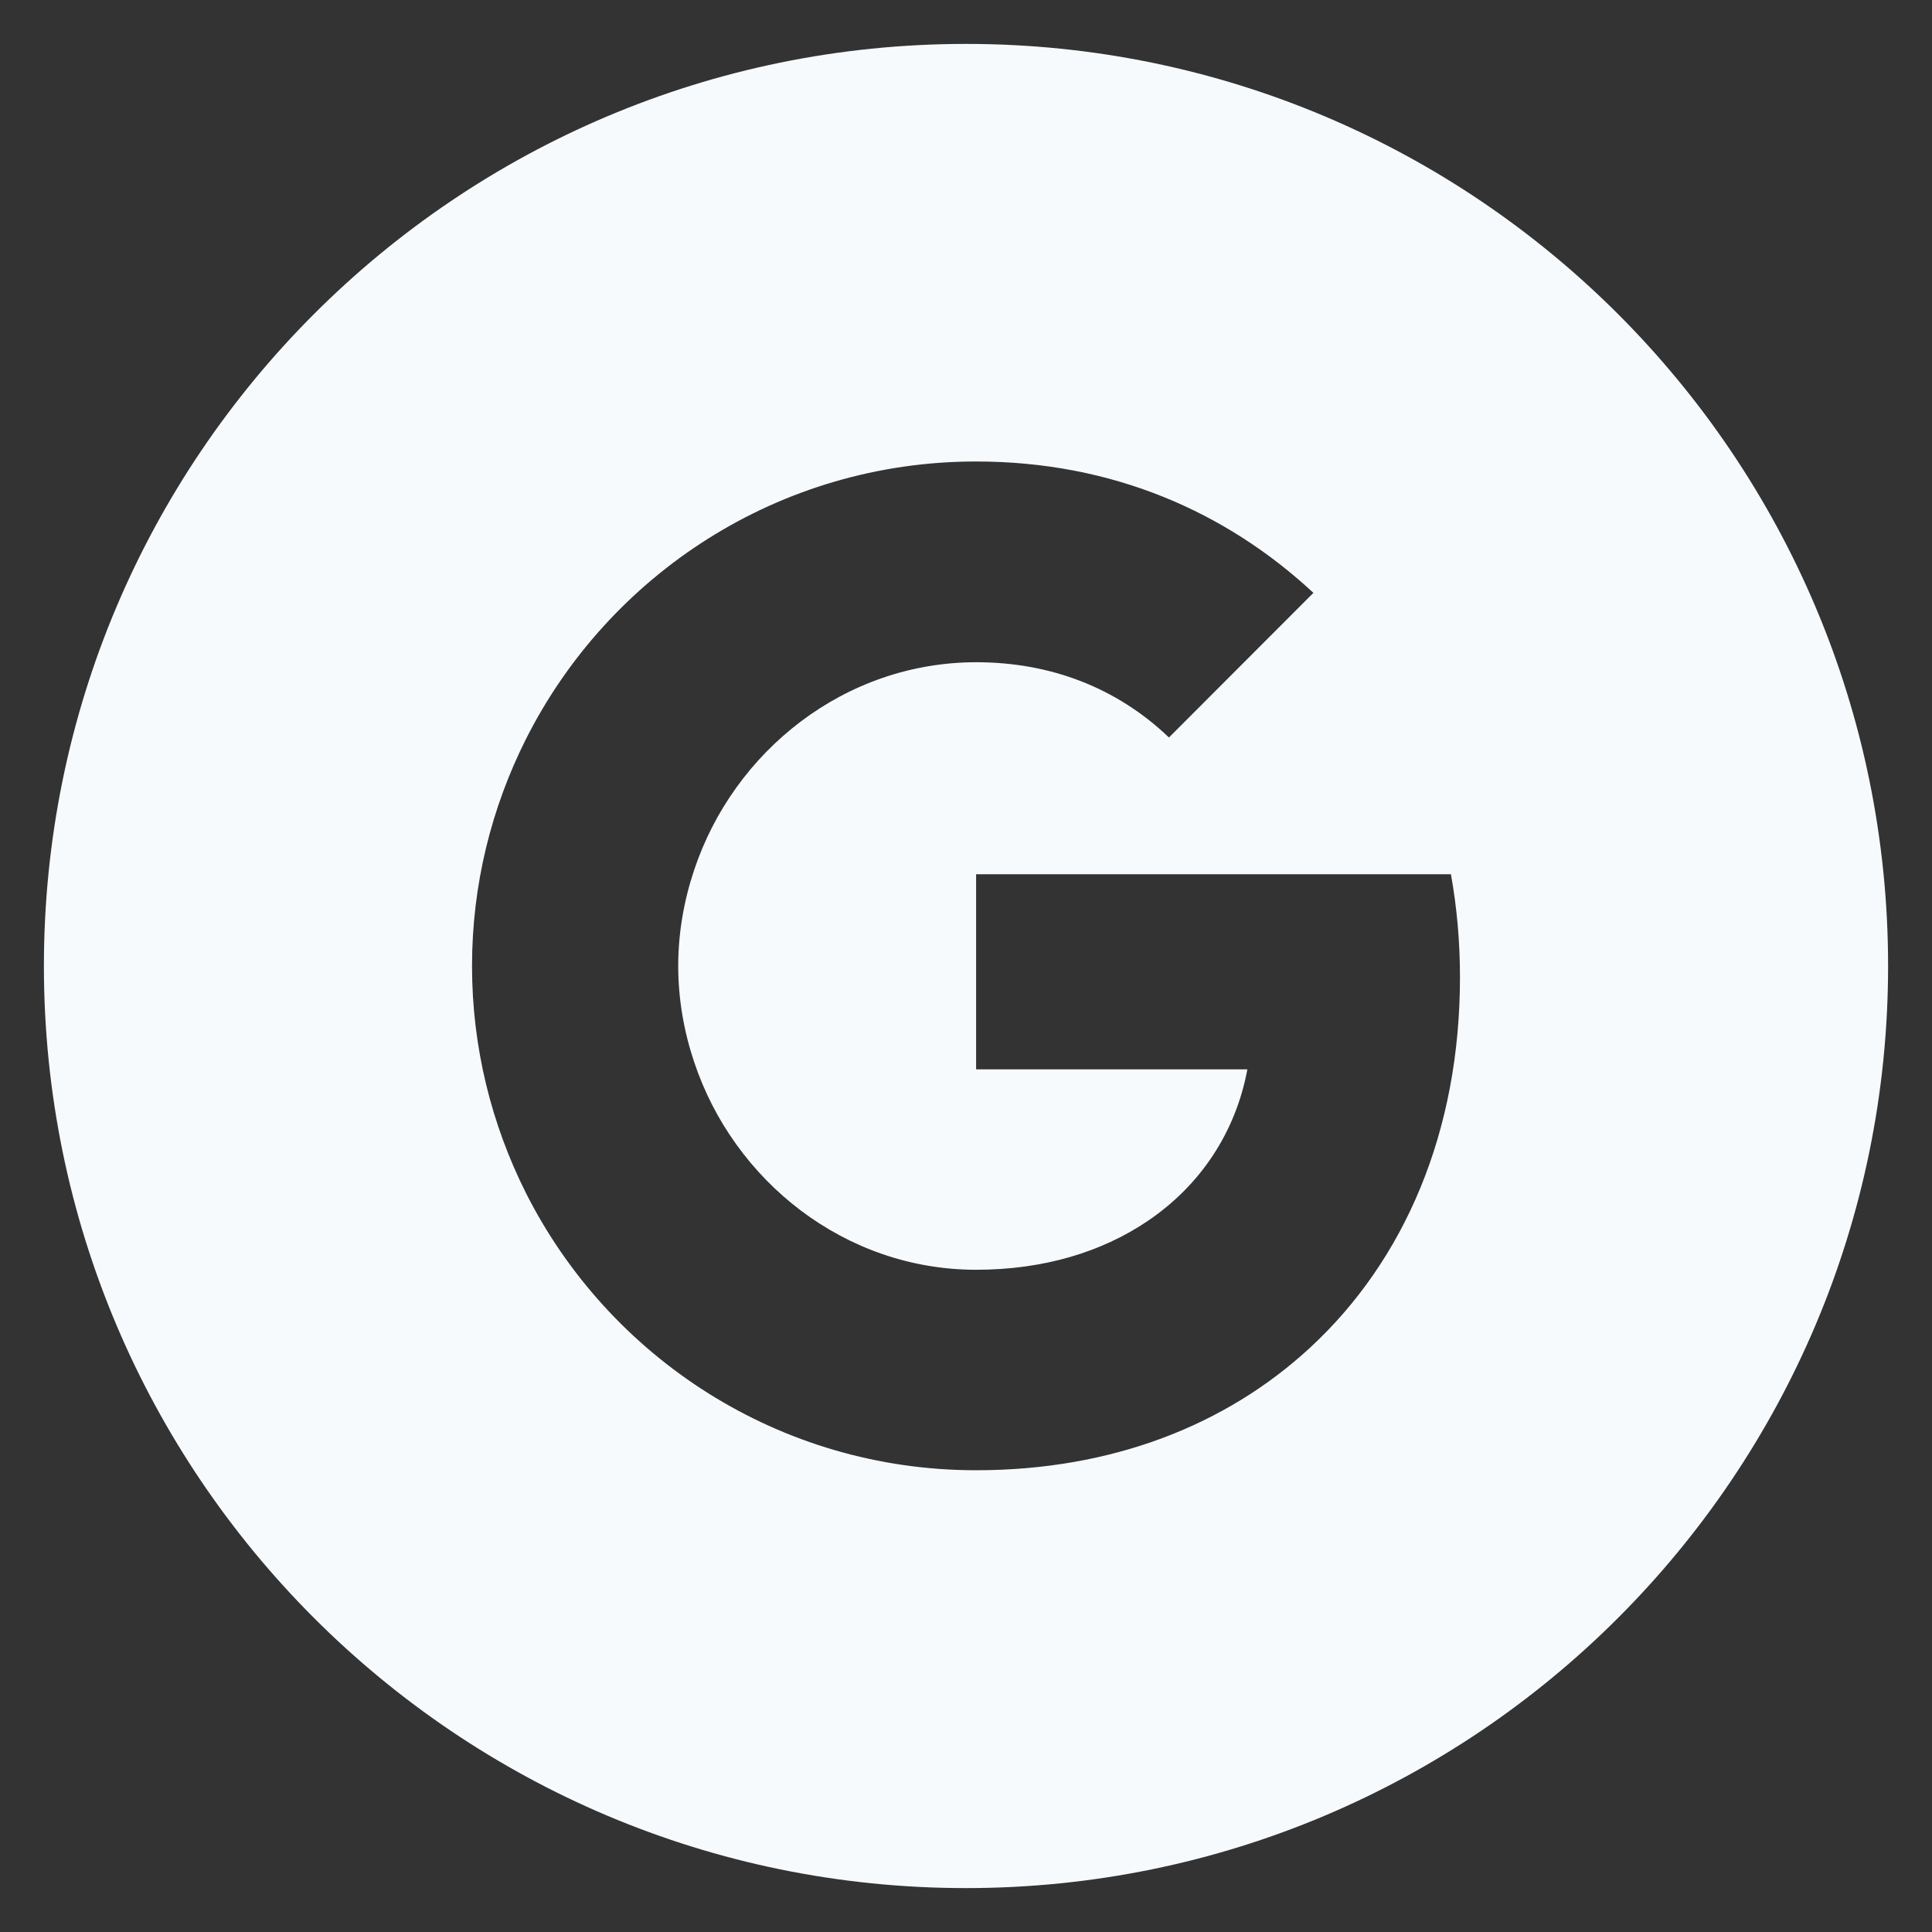
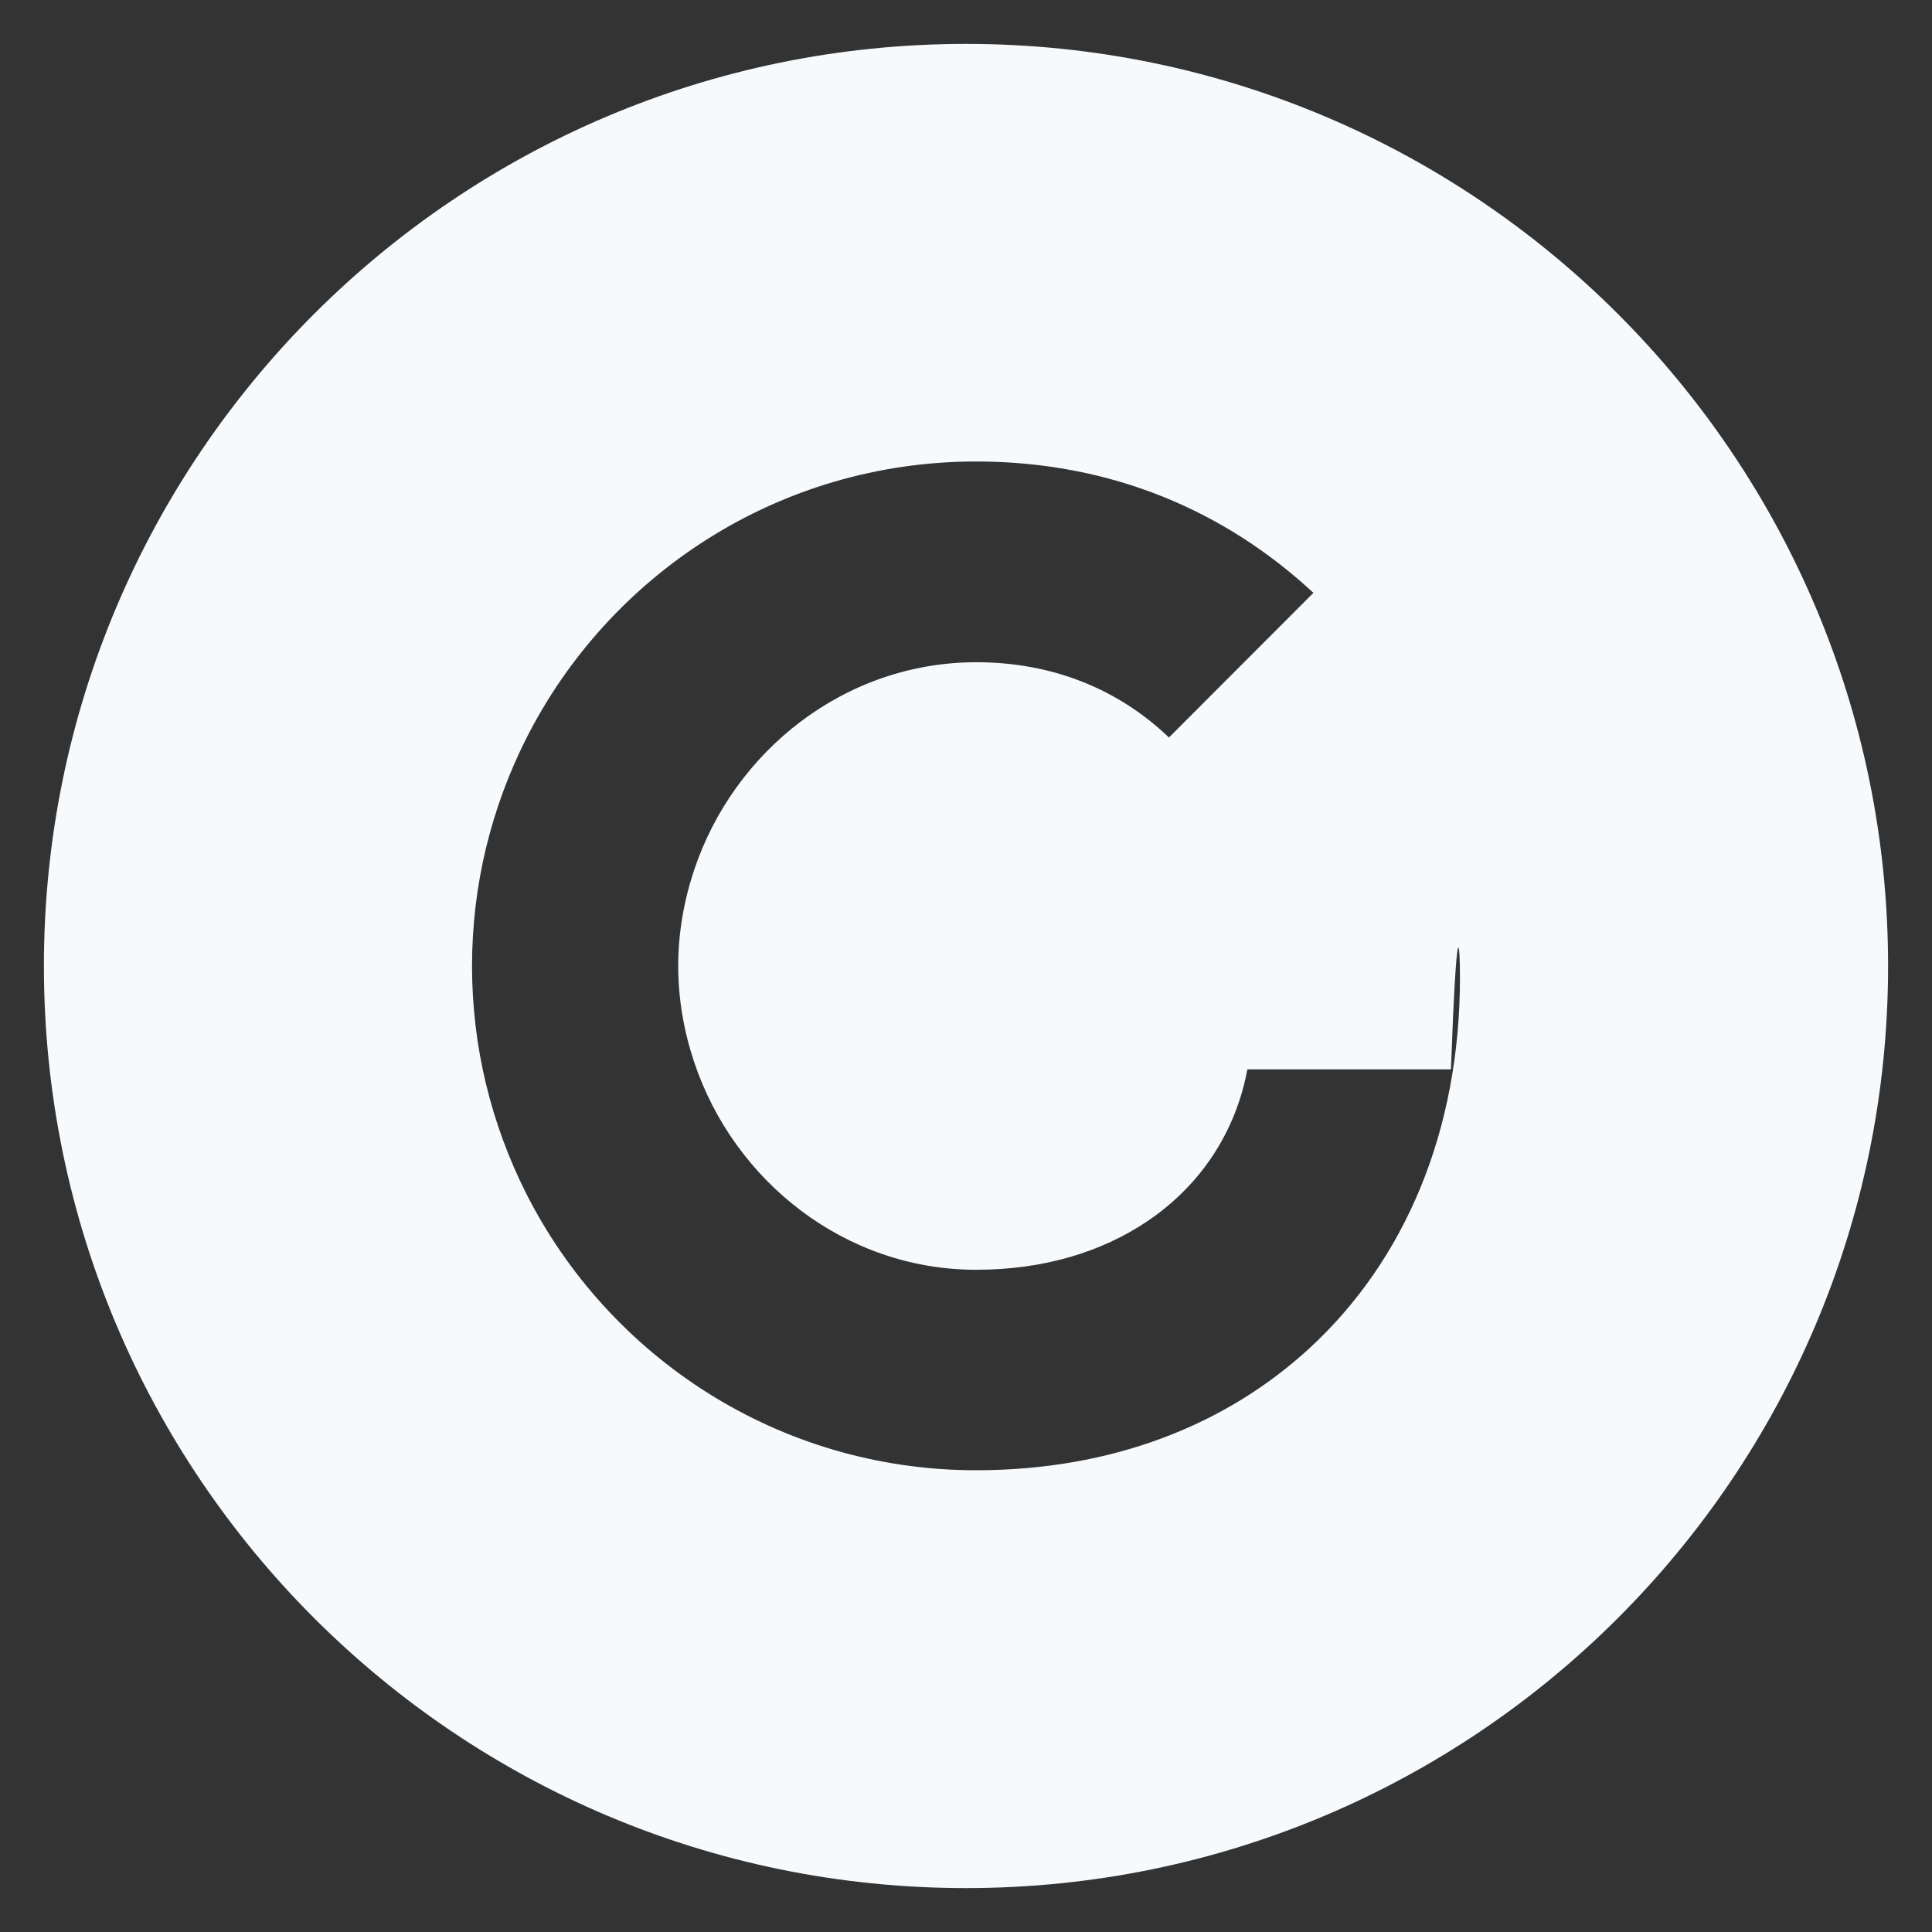
<svg xmlns="http://www.w3.org/2000/svg" width="22" height="22" viewBox="0 0 22 22" fill="none">
  <rect x="0" y="0" width="22" height="22" fill="#333333" stroke="none" />
-   <path d="M11 0.5C5.202 0.5 0.5 5.202 0.5 11C0.5 16.798 5.202 21.5 11 21.5C16.798 21.5 21.5 16.798 21.5 11C21.5 5.202 16.798 0.5 11 0.5ZM14.914 15.35C13.963 16.227 12.664 16.742 11.115 16.742C8.872 16.742 6.931 15.456 5.987 13.581C5.598 12.805 5.375 11.928 5.375 11C5.375 10.072 5.598 9.195 5.987 8.42C6.931 6.542 8.872 5.255 11.115 5.255C12.662 5.255 13.96 5.825 14.956 6.751L13.311 8.398C12.716 7.829 11.959 7.541 11.117 7.541C9.622 7.541 8.356 8.551 7.904 9.908C7.789 10.252 7.723 10.62 7.723 11C7.723 11.38 7.789 11.748 7.904 12.092C8.356 13.449 9.622 14.459 11.115 14.459C11.888 14.459 12.544 14.255 13.058 13.911C13.667 13.503 14.07 12.896 14.204 12.177H11.115V9.955H16.522C16.59 10.332 16.625 10.723 16.625 11.129C16.625 12.88 15.999 14.349 14.914 15.35Z" fill="#F7FAFC" />
+   <path d="M11 0.5C5.202 0.5 0.5 5.202 0.5 11C0.5 16.798 5.202 21.5 11 21.5C16.798 21.5 21.5 16.798 21.5 11C21.5 5.202 16.798 0.5 11 0.5ZM14.914 15.35C13.963 16.227 12.664 16.742 11.115 16.742C8.872 16.742 6.931 15.456 5.987 13.581C5.598 12.805 5.375 11.928 5.375 11C5.375 10.072 5.598 9.195 5.987 8.42C6.931 6.542 8.872 5.255 11.115 5.255C12.662 5.255 13.96 5.825 14.956 6.751L13.311 8.398C12.716 7.829 11.959 7.541 11.117 7.541C9.622 7.541 8.356 8.551 7.904 9.908C7.789 10.252 7.723 10.62 7.723 11C7.723 11.38 7.789 11.748 7.904 12.092C8.356 13.449 9.622 14.459 11.115 14.459C11.888 14.459 12.544 14.255 13.058 13.911C13.667 13.503 14.07 12.896 14.204 12.177H11.115H16.522C16.59 10.332 16.625 10.723 16.625 11.129C16.625 12.88 15.999 14.349 14.914 15.35Z" fill="#F7FAFC" />
</svg>